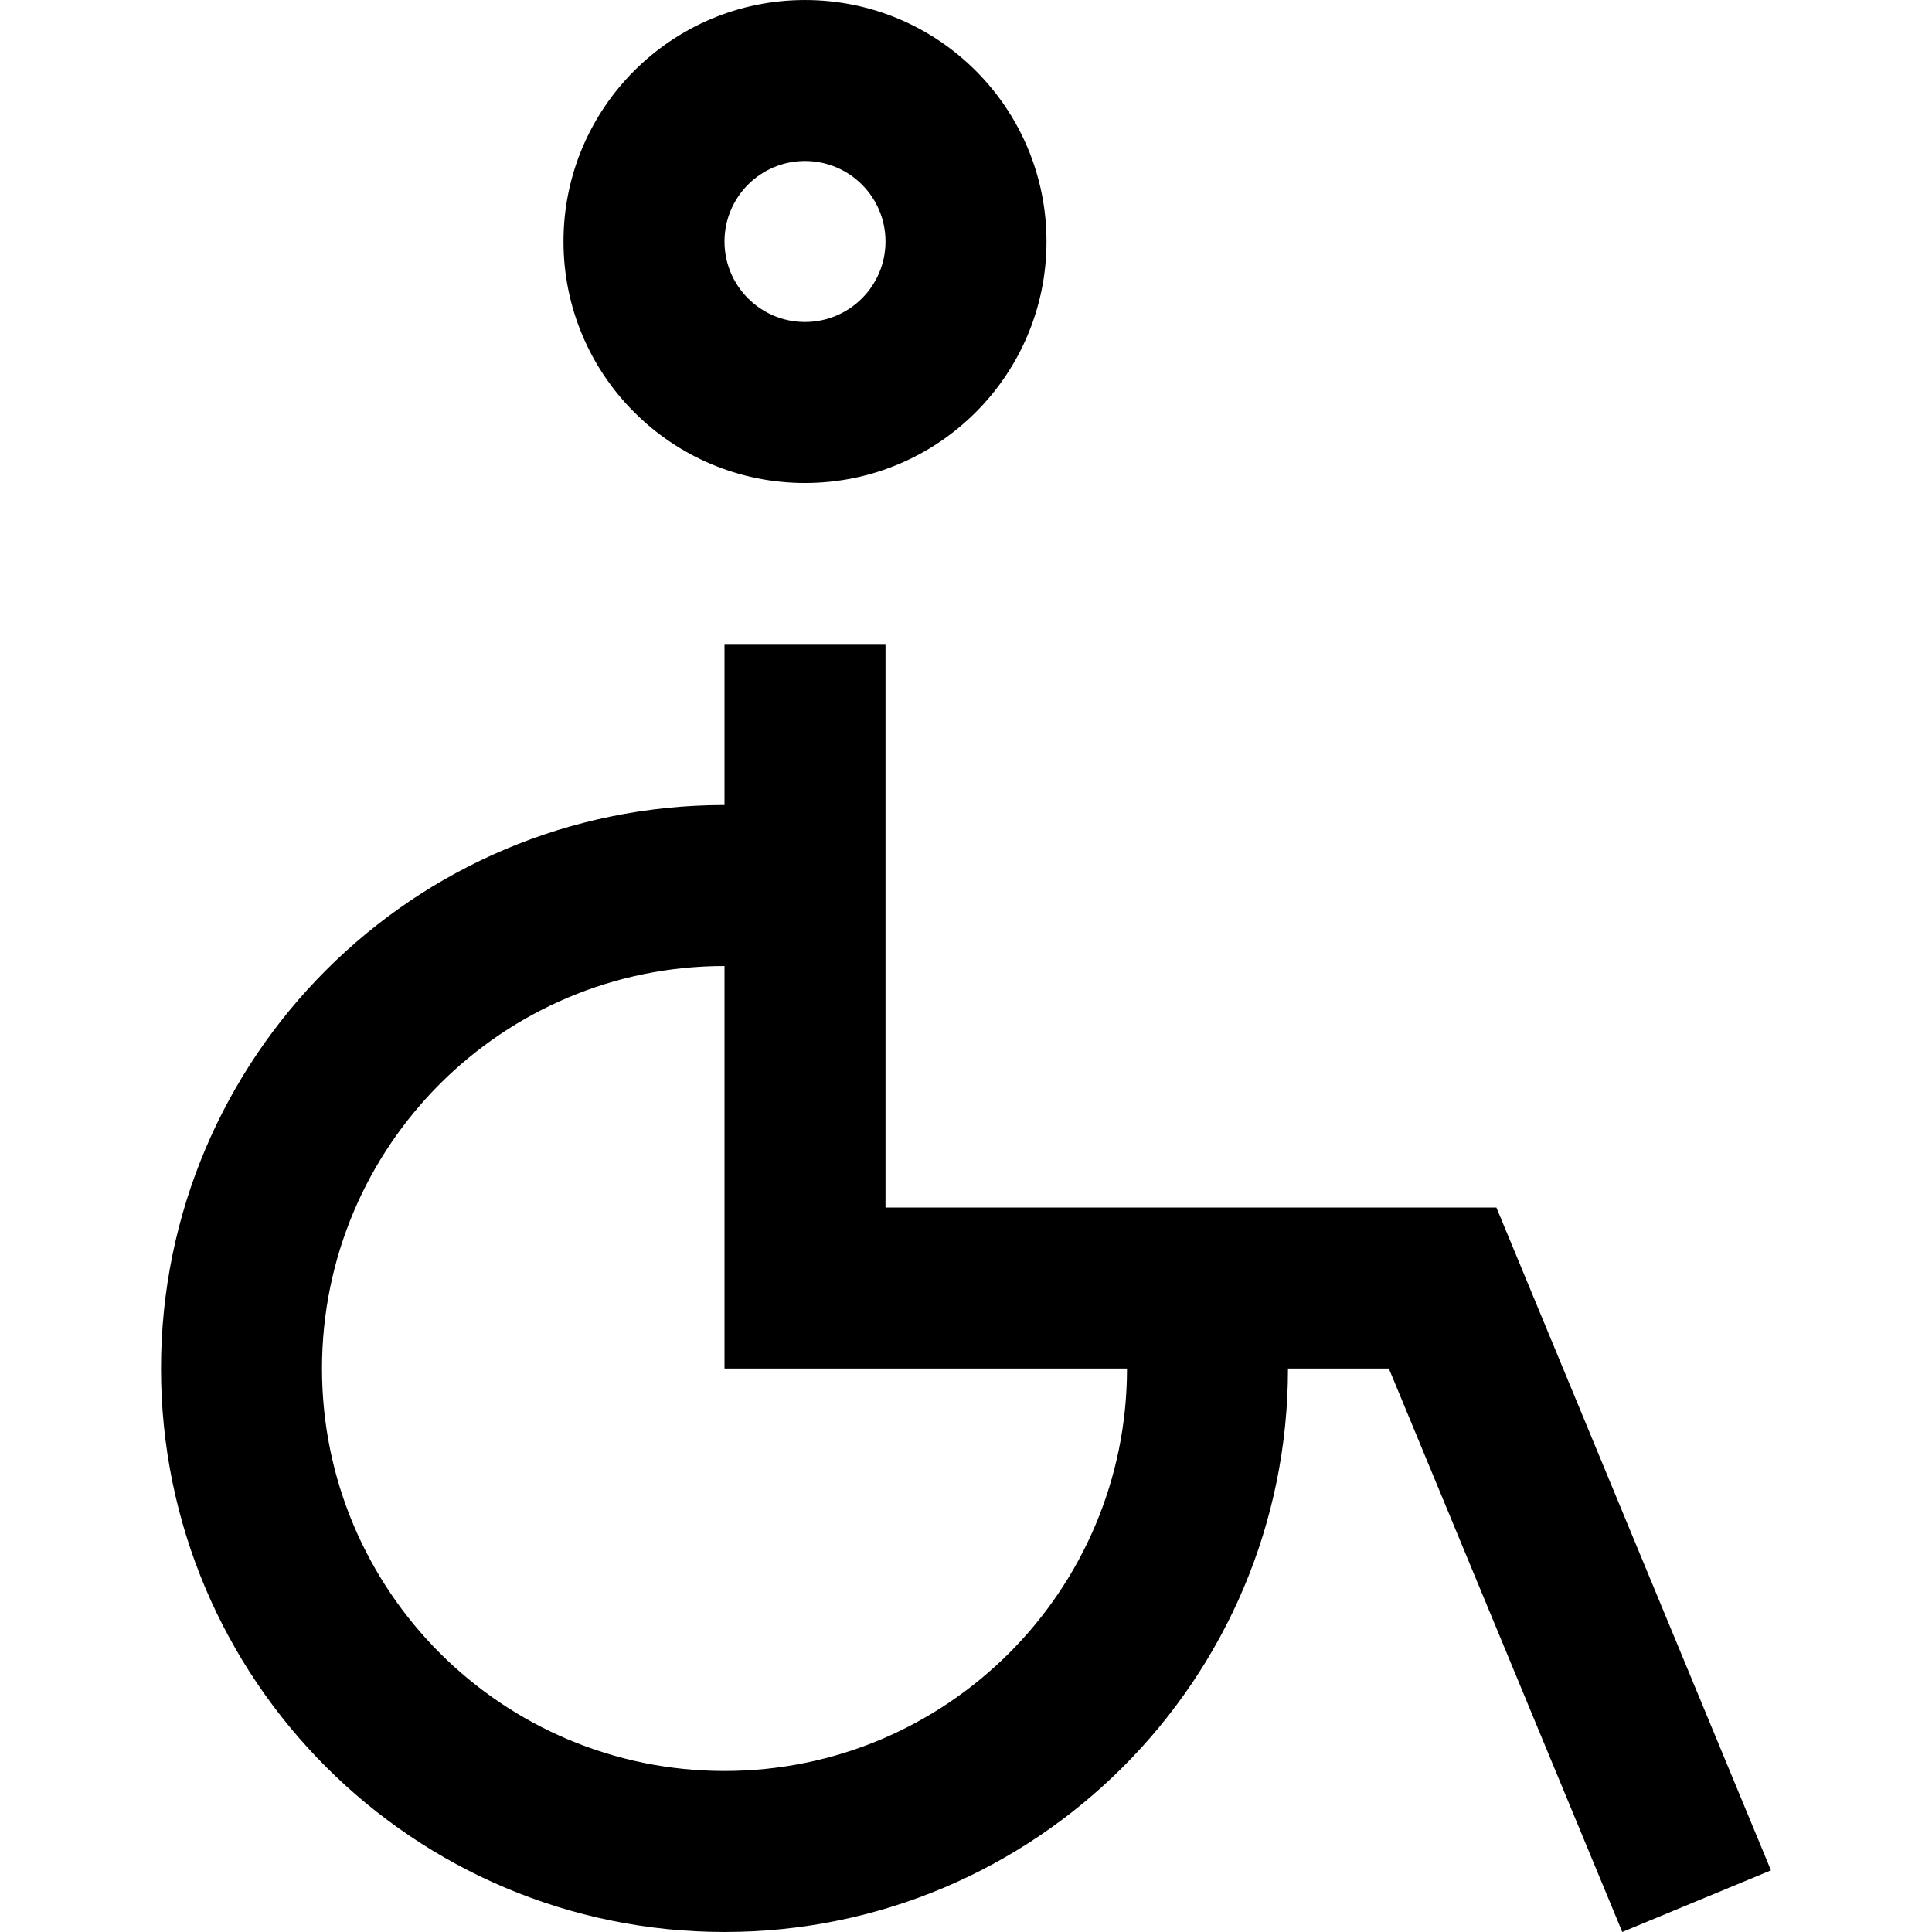
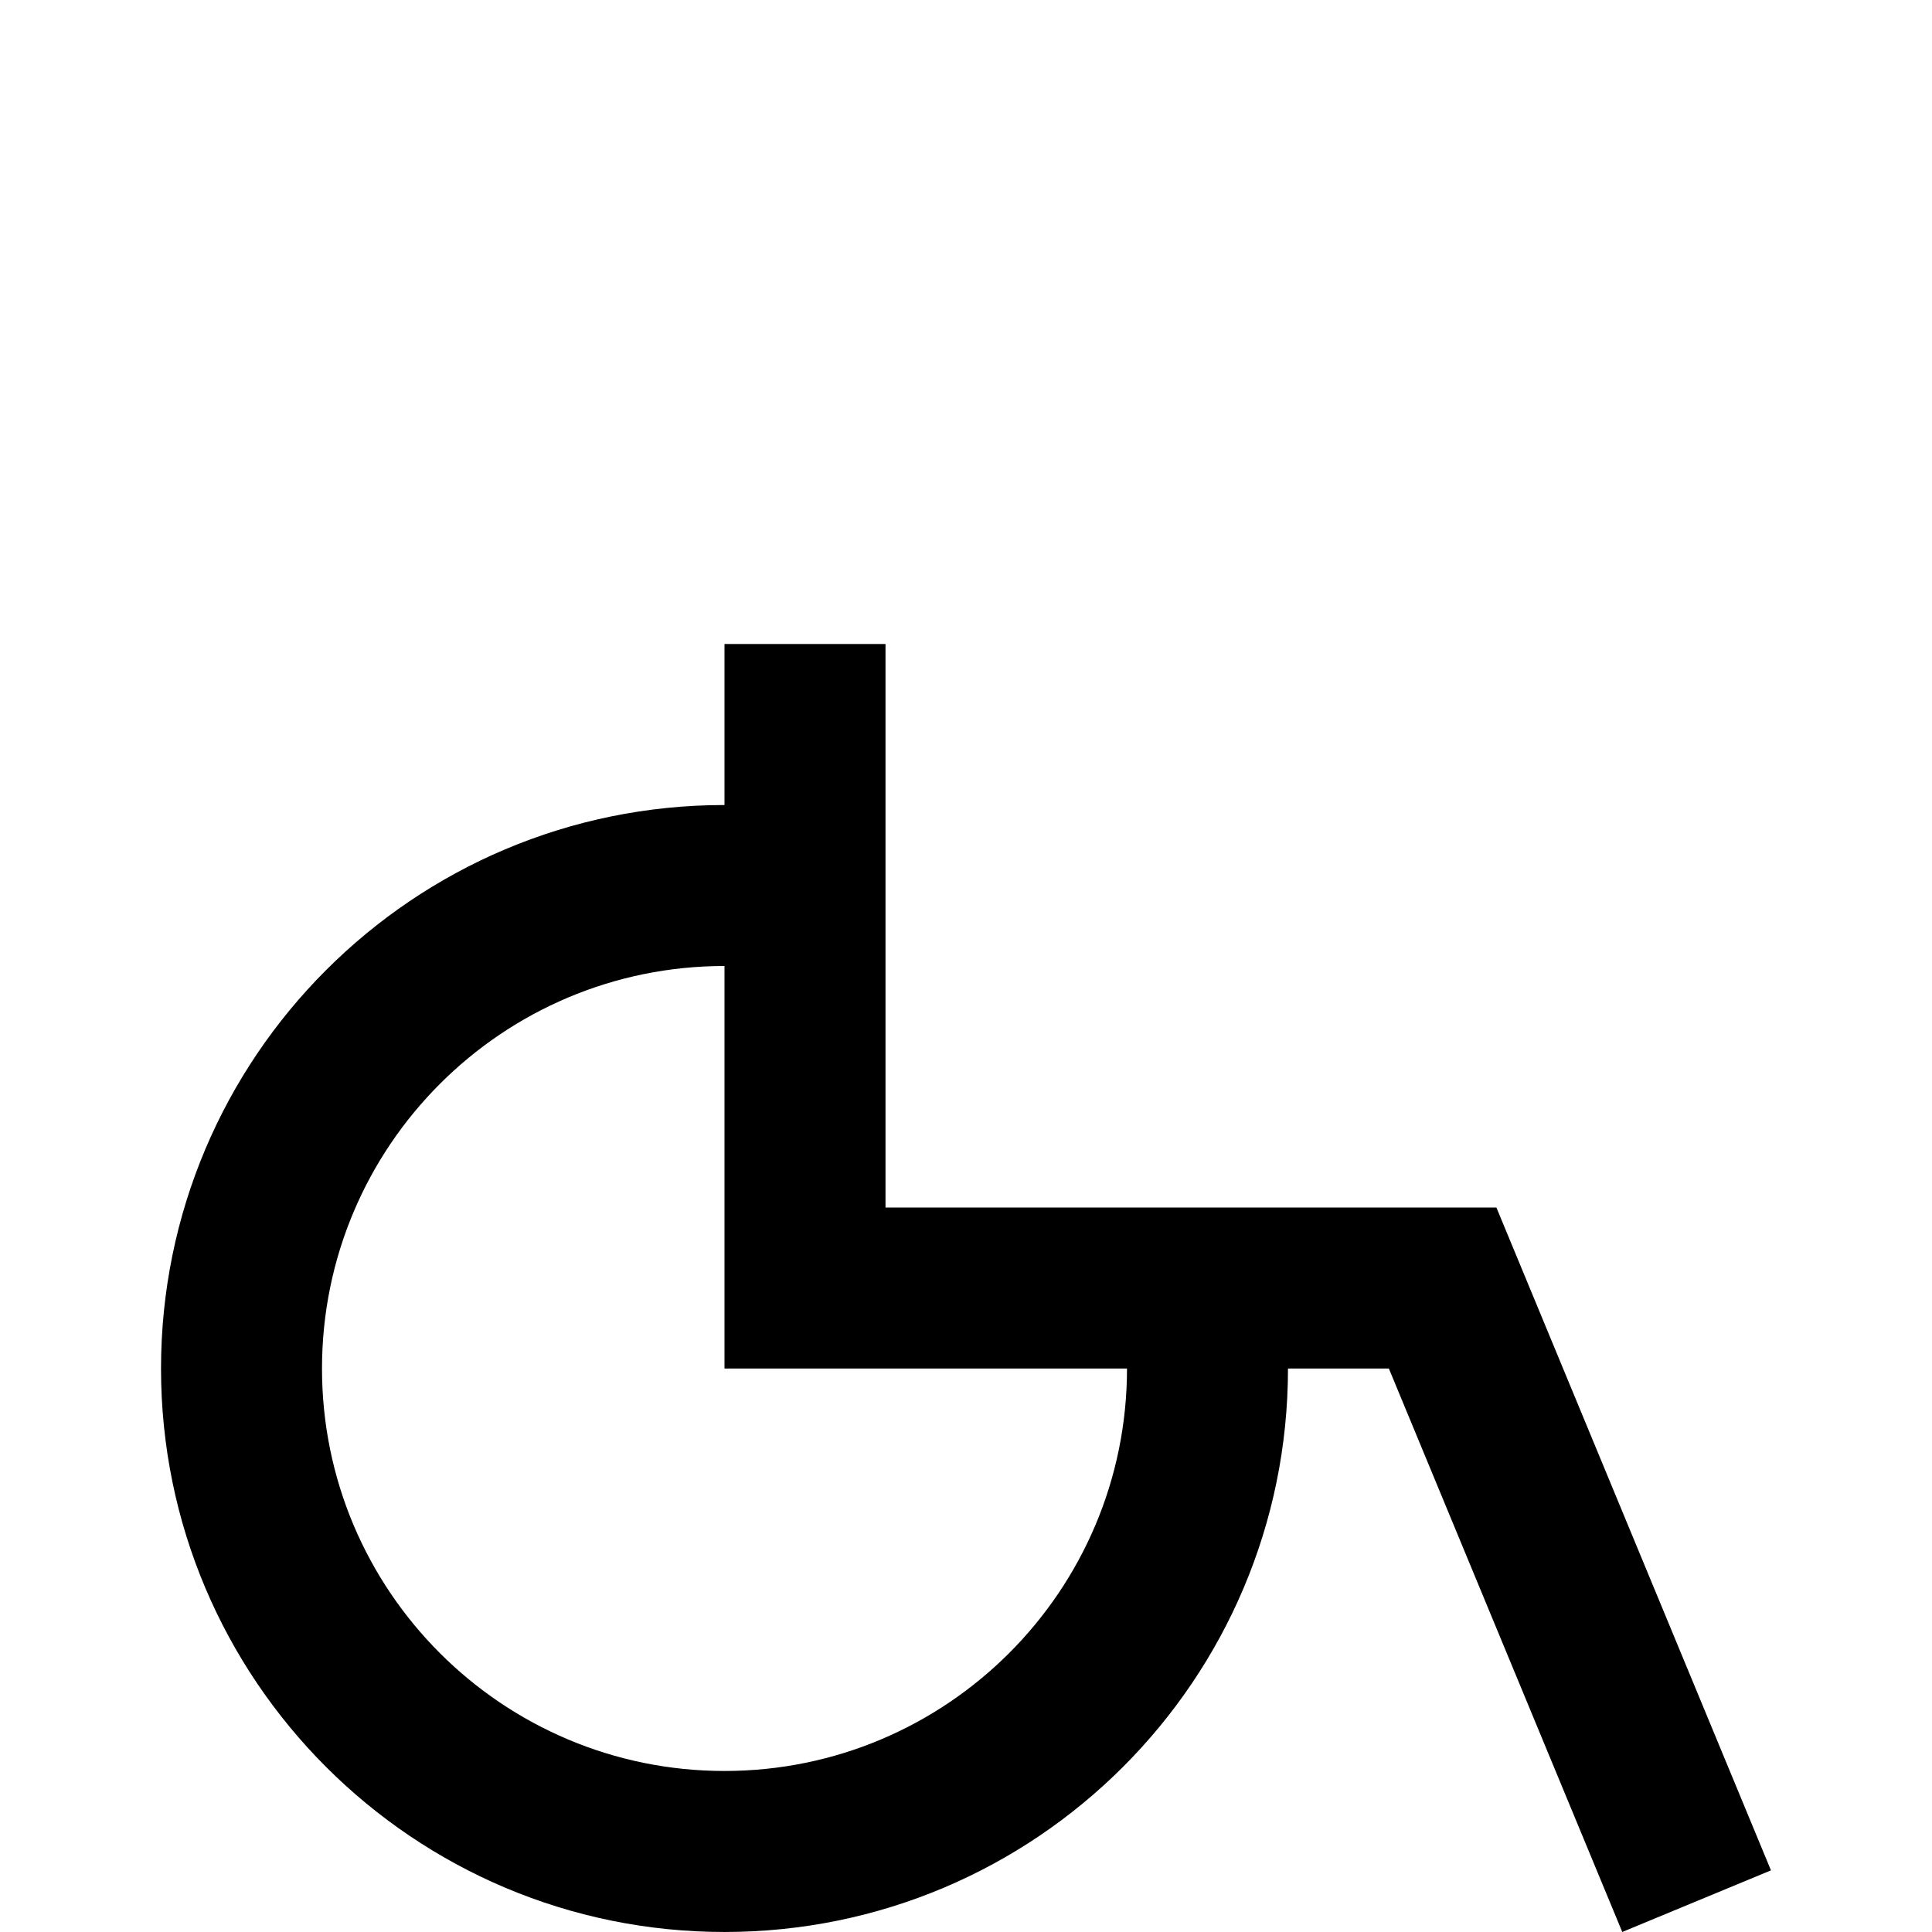
<svg xmlns="http://www.w3.org/2000/svg" version="1.1" width="128" height="128" viewBox="0 0 128 128" id="svg2">
  <defs id="defs2" />
-   <path d="M53.333 0.001c-8.834 0-16 7.162-16 16 0 8.834 7.166 16 16 16s16-7.166 16-16c0-8.838-7.166-16-16-16zM53.333 21.333c-2.947 0-5.333-2.39-5.333-5.333 0-2.947 2.386-5.333 5.333-5.333 2.949 0 5.334 2.386 5.334 5.333 0 2.942-2.386 5.333-5.334 5.333z" id="path1" />
  <path d="M99.14 80h-40.473v-37.332h-10.667v10.667c-20.614 0-37.332 16.718-37.332 37.337 0 20.614 16.718 37.327 37.332 37.327 20.62 0 37.332-16.713 37.332-37.327v-0.005h6.683l15.464 37.332 9.852-4.083zM74.667 90.672c0 14.723-11.938 26.66-26.667 26.66s-26.667-11.938-26.667-26.66c0-14.73 11.938-26.672 26.667-26.672v26.667h26.667z" id="path2" />
</svg>